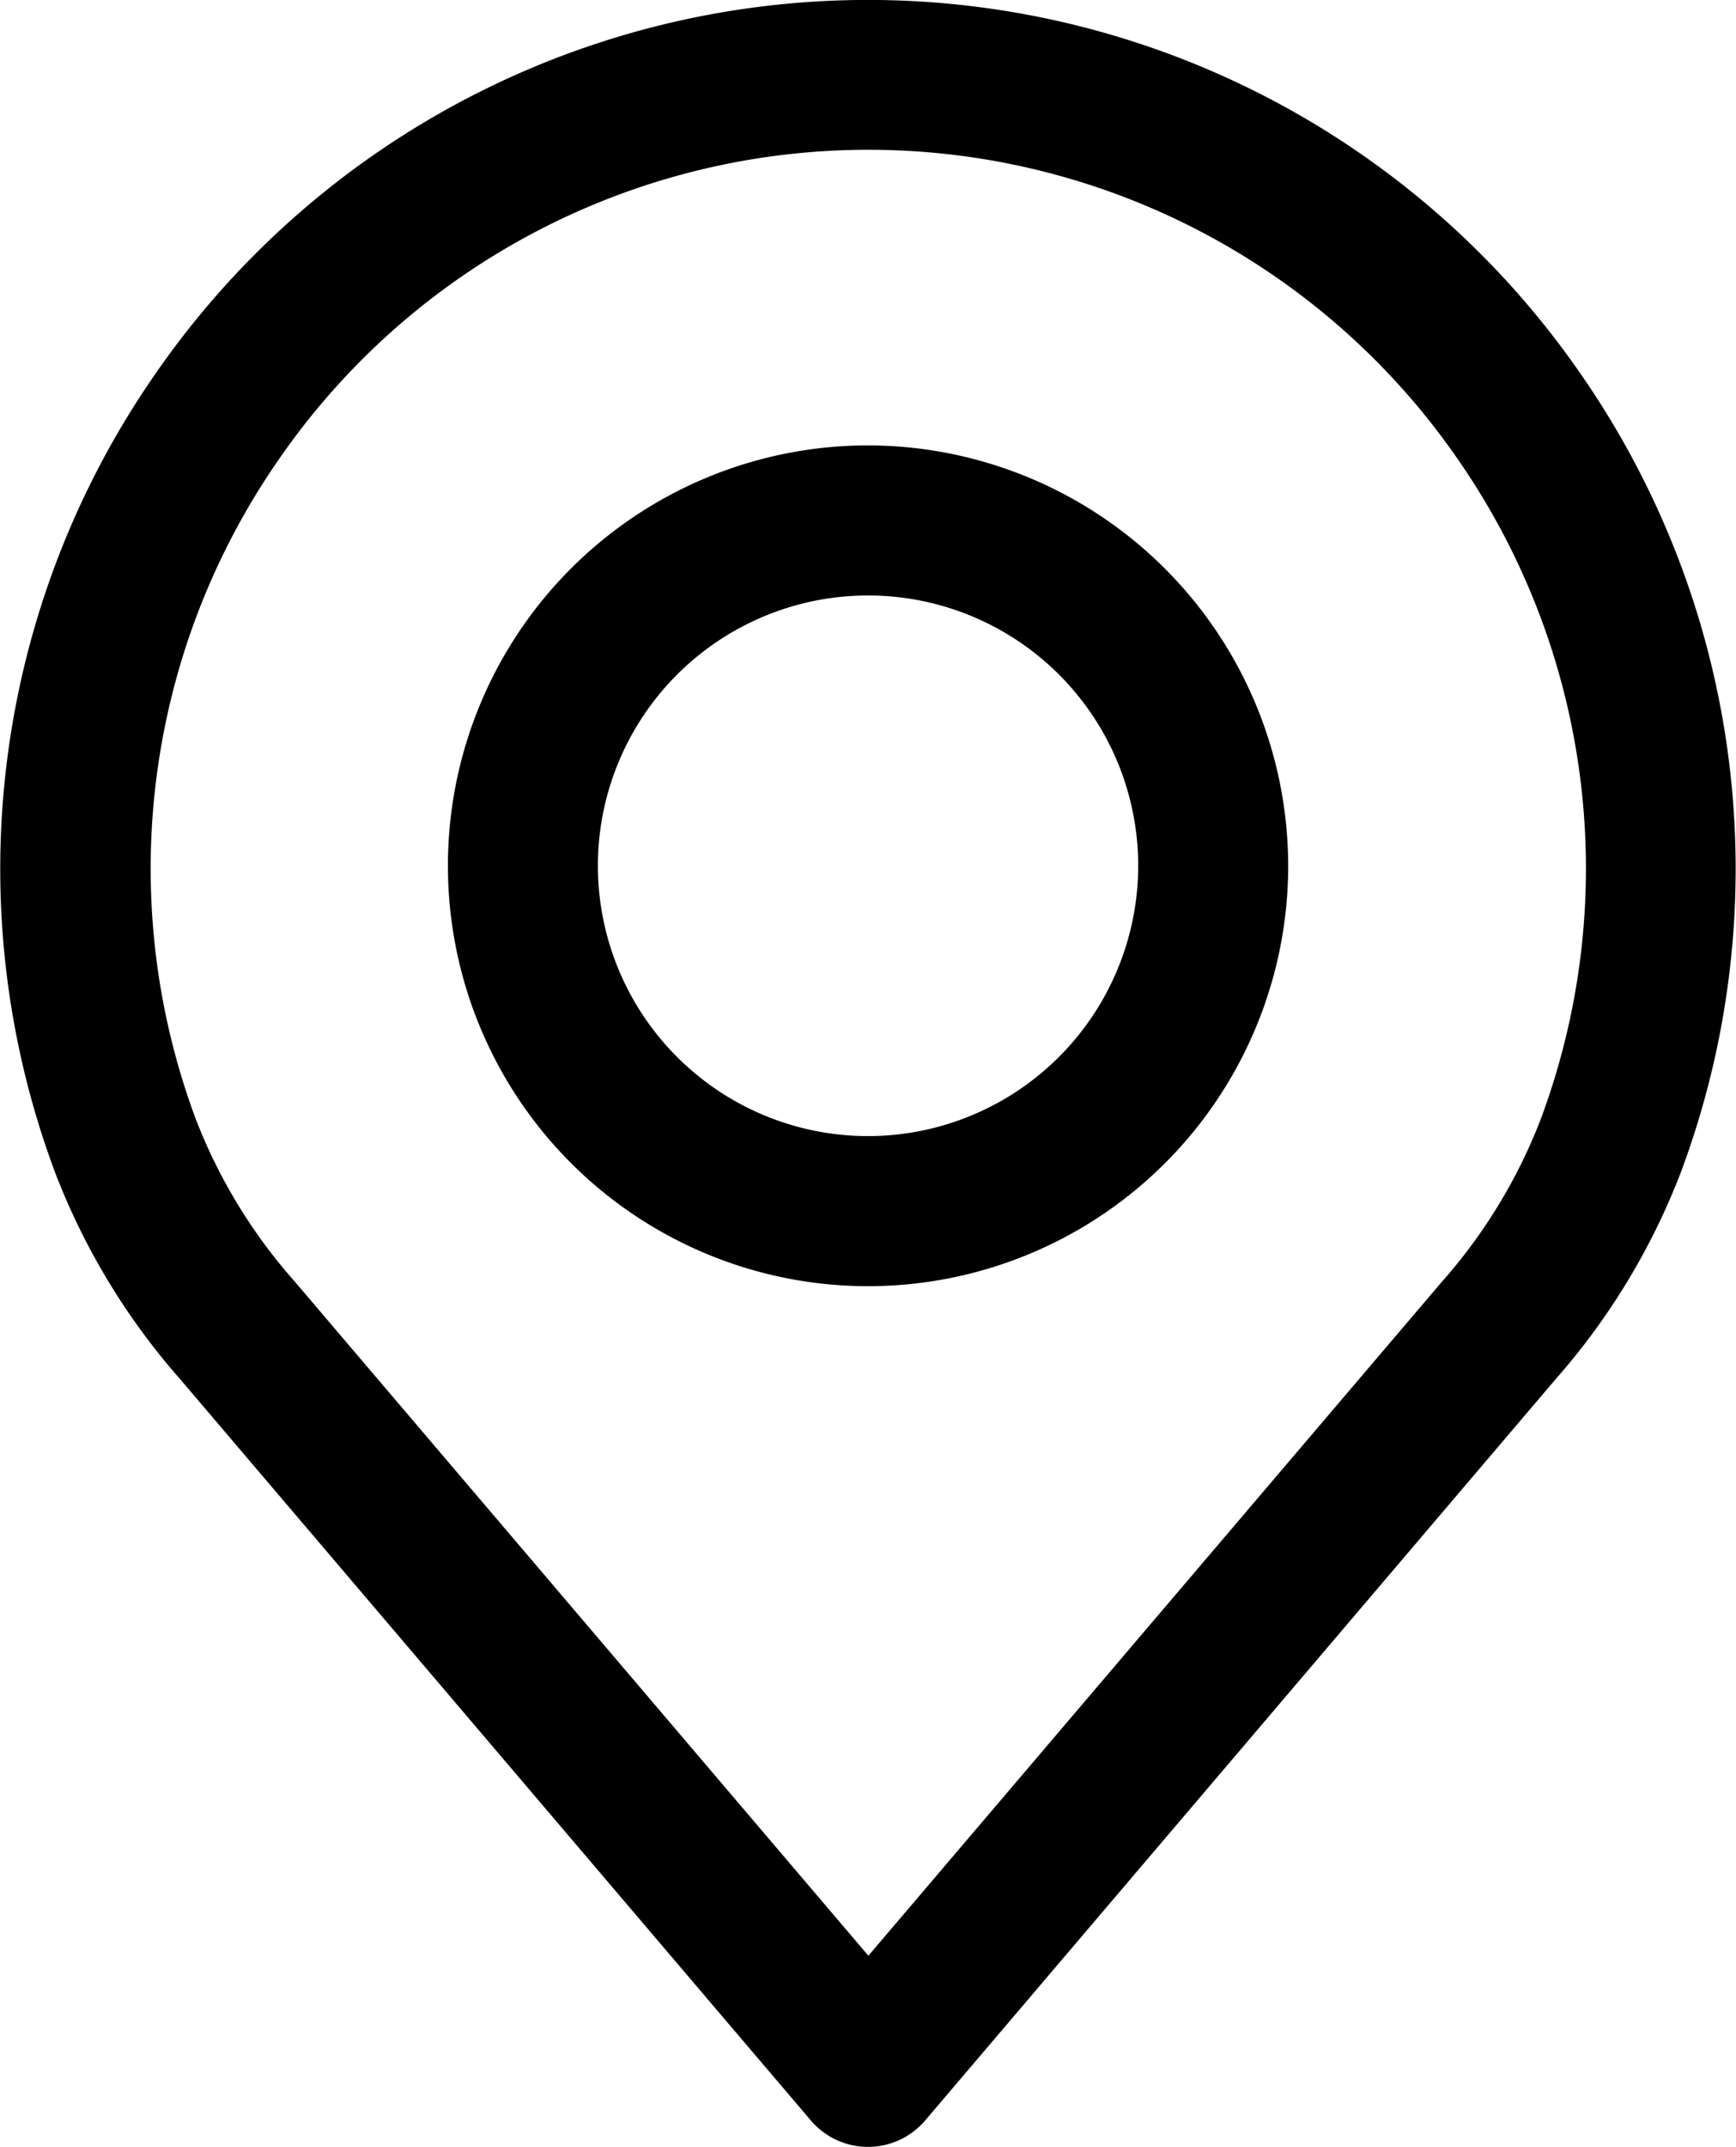
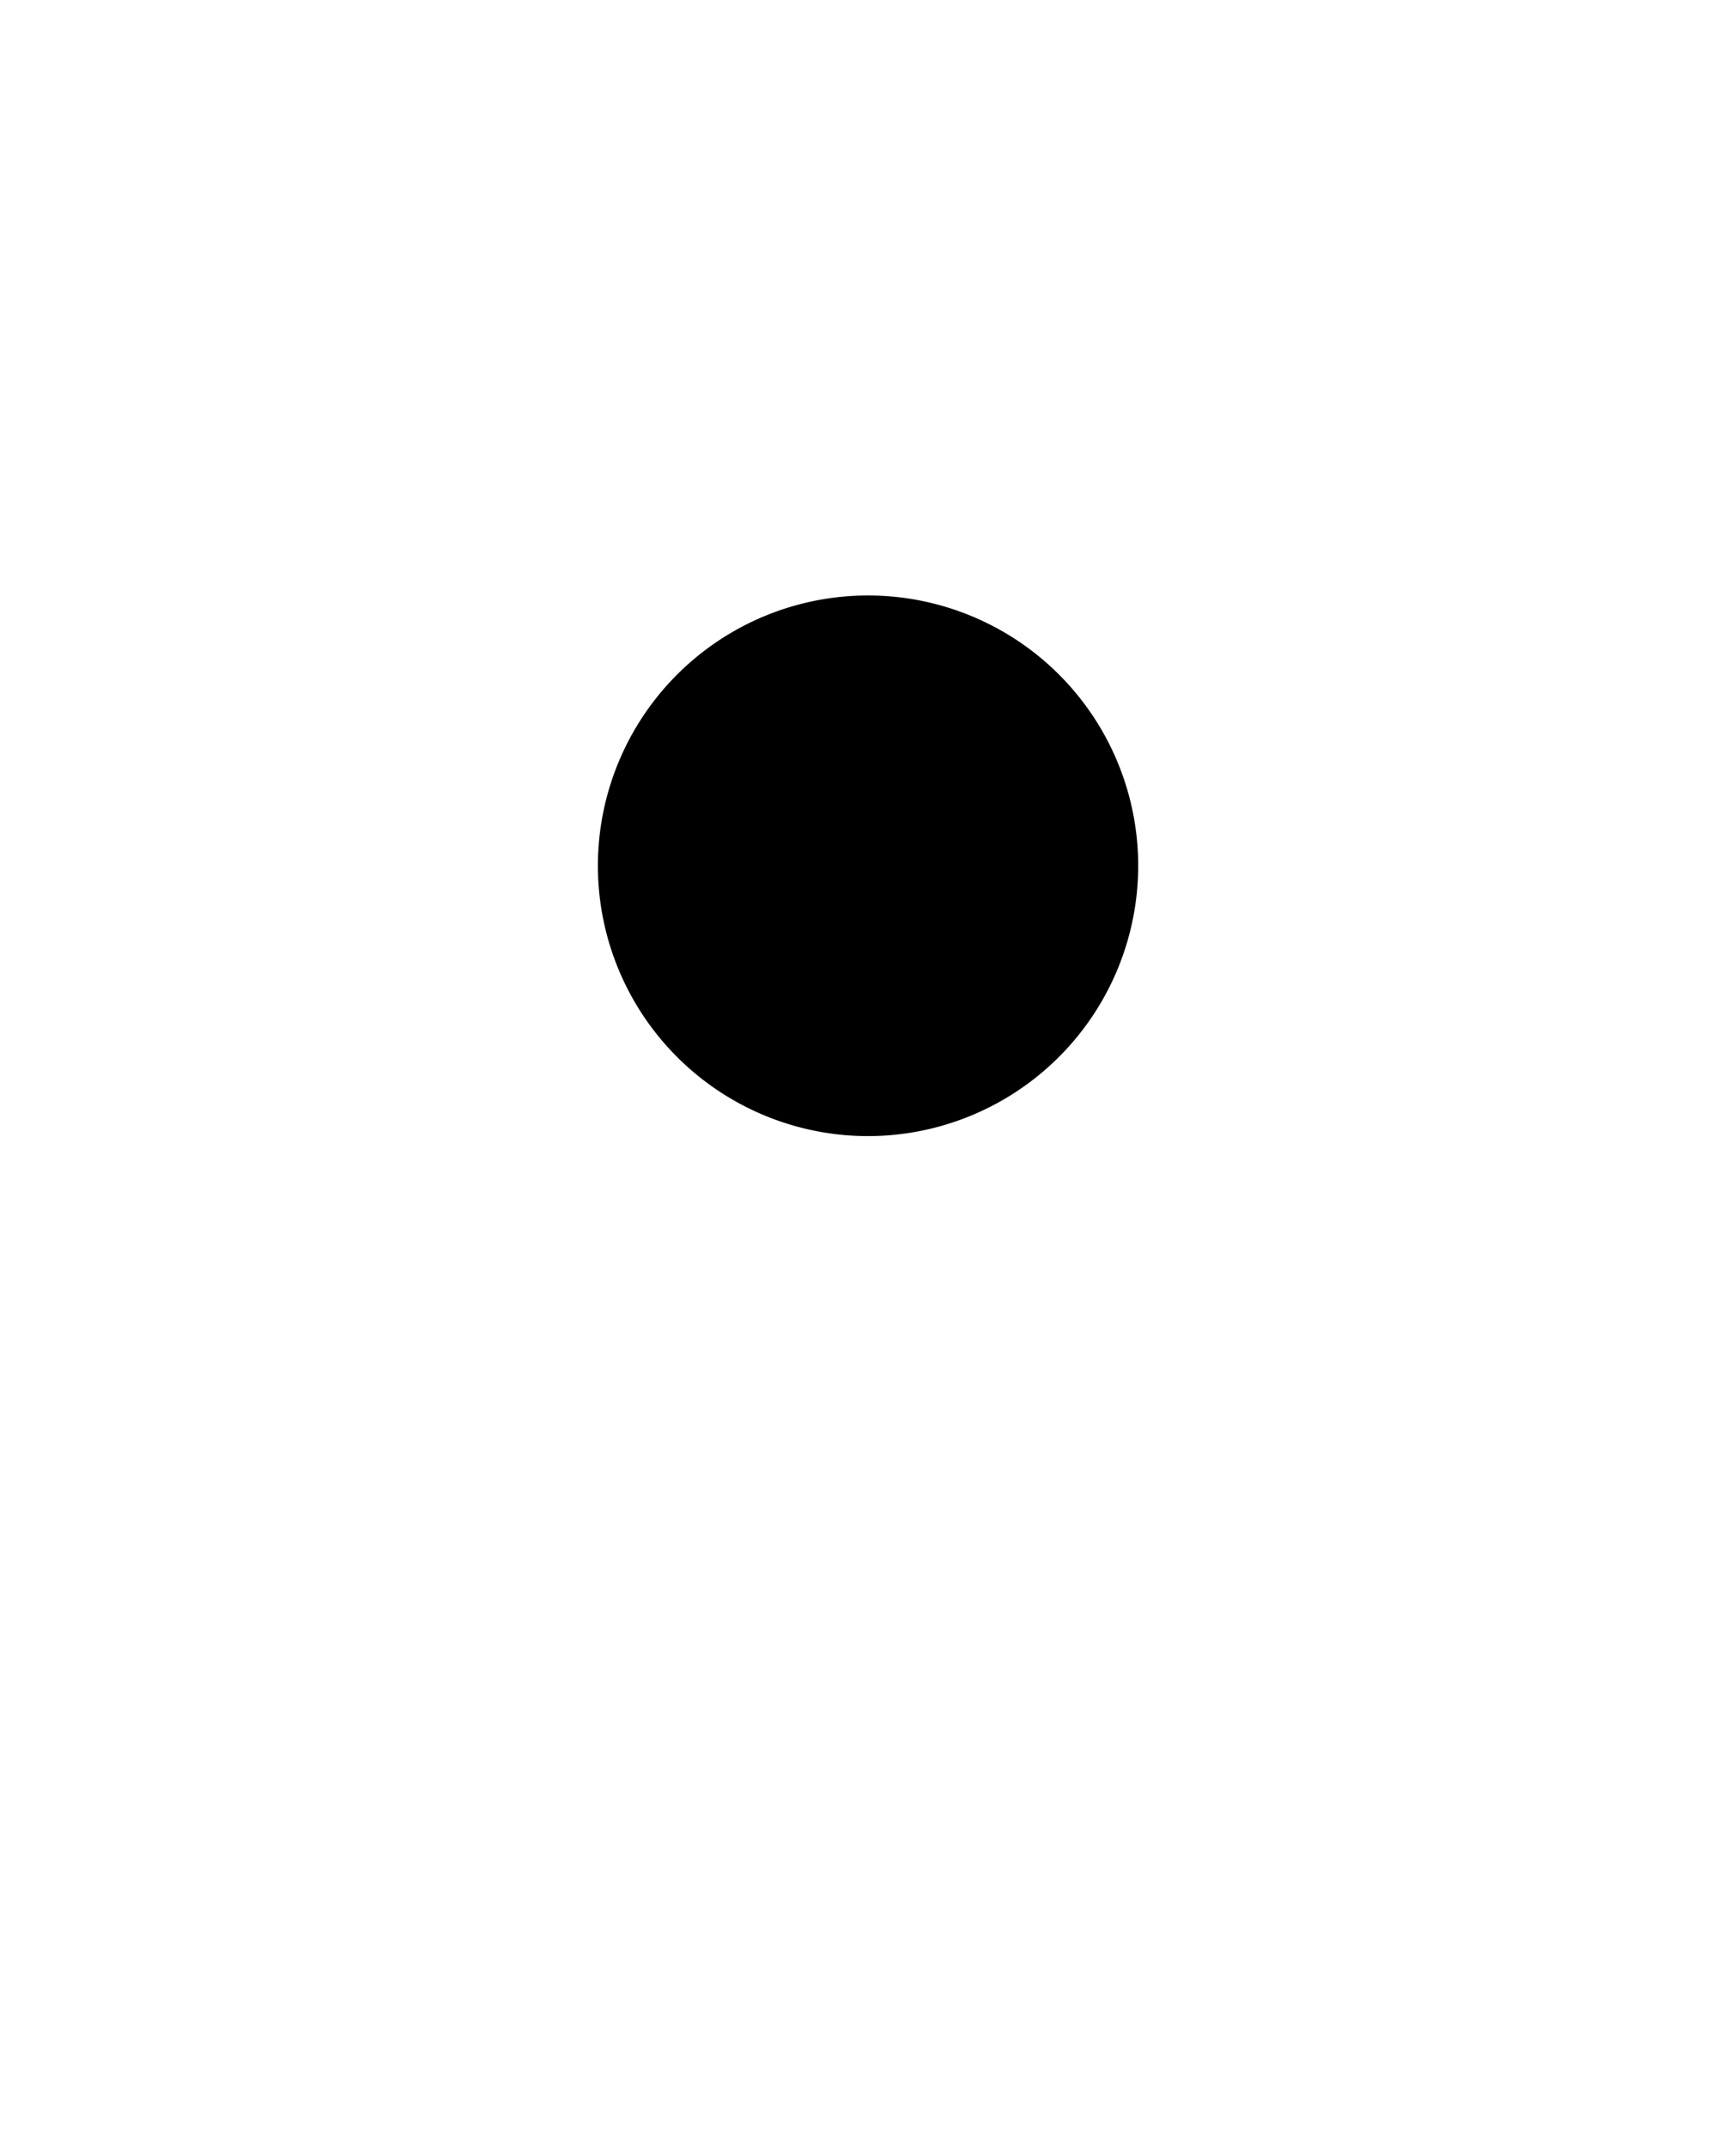
<svg xmlns="http://www.w3.org/2000/svg" id="Groupe_67" data-name="Groupe 67" width="16.181" height="20" viewBox="0 0 16.181 20">
  <g id="Groupe_56" data-name="Groupe 56" transform="translate(0)">
    <g id="Groupe_55" data-name="Groupe 55">
-       <path id="Tracé_104" data-name="Tracé 104" d="M63.615,3.477a8.075,8.075,0,0,0-13.277,0,8.077,8.077,0,0,0-.94,7.441,6.361,6.361,0,0,0,1.172,1.935l5.874,6.9a.7.7,0,0,0,1.065,0l5.872-6.9a6.367,6.367,0,0,0,1.172-1.933A8.078,8.078,0,0,0,63.615,3.477Zm-.371,6.956a4.988,4.988,0,0,1-.922,1.511l0,0-5.342,6.274-5.345-6.278a4.991,4.991,0,0,1-.924-1.515,6.681,6.681,0,0,1,.781-6.156,6.677,6.677,0,0,1,10.976,0A6.682,6.682,0,0,1,63.244,10.433Z" transform="translate(-48.886)" />
-     </g>
+       </g>
  </g>
  <g id="Groupe_58" data-name="Groupe 58" transform="translate(4.175 4.149)">
    <g id="Groupe_57" data-name="Groupe 57">
-       <path id="Tracé_105" data-name="Tracé 105" d="M159.67,106.219a3.916,3.916,0,1,0,3.916,3.916A3.921,3.921,0,0,0,159.67,106.219Zm0,6.434a2.518,2.518,0,1,1,2.518-2.518A2.52,2.52,0,0,1,159.67,112.653Z" transform="translate(-155.754 -106.219)" />
+       <path id="Tracé_105" data-name="Tracé 105" d="M159.67,106.219A3.921,3.921,0,0,0,159.67,106.219Zm0,6.434a2.518,2.518,0,1,1,2.518-2.518A2.52,2.52,0,0,1,159.67,112.653Z" transform="translate(-155.754 -106.219)" />
    </g>
  </g>
</svg>